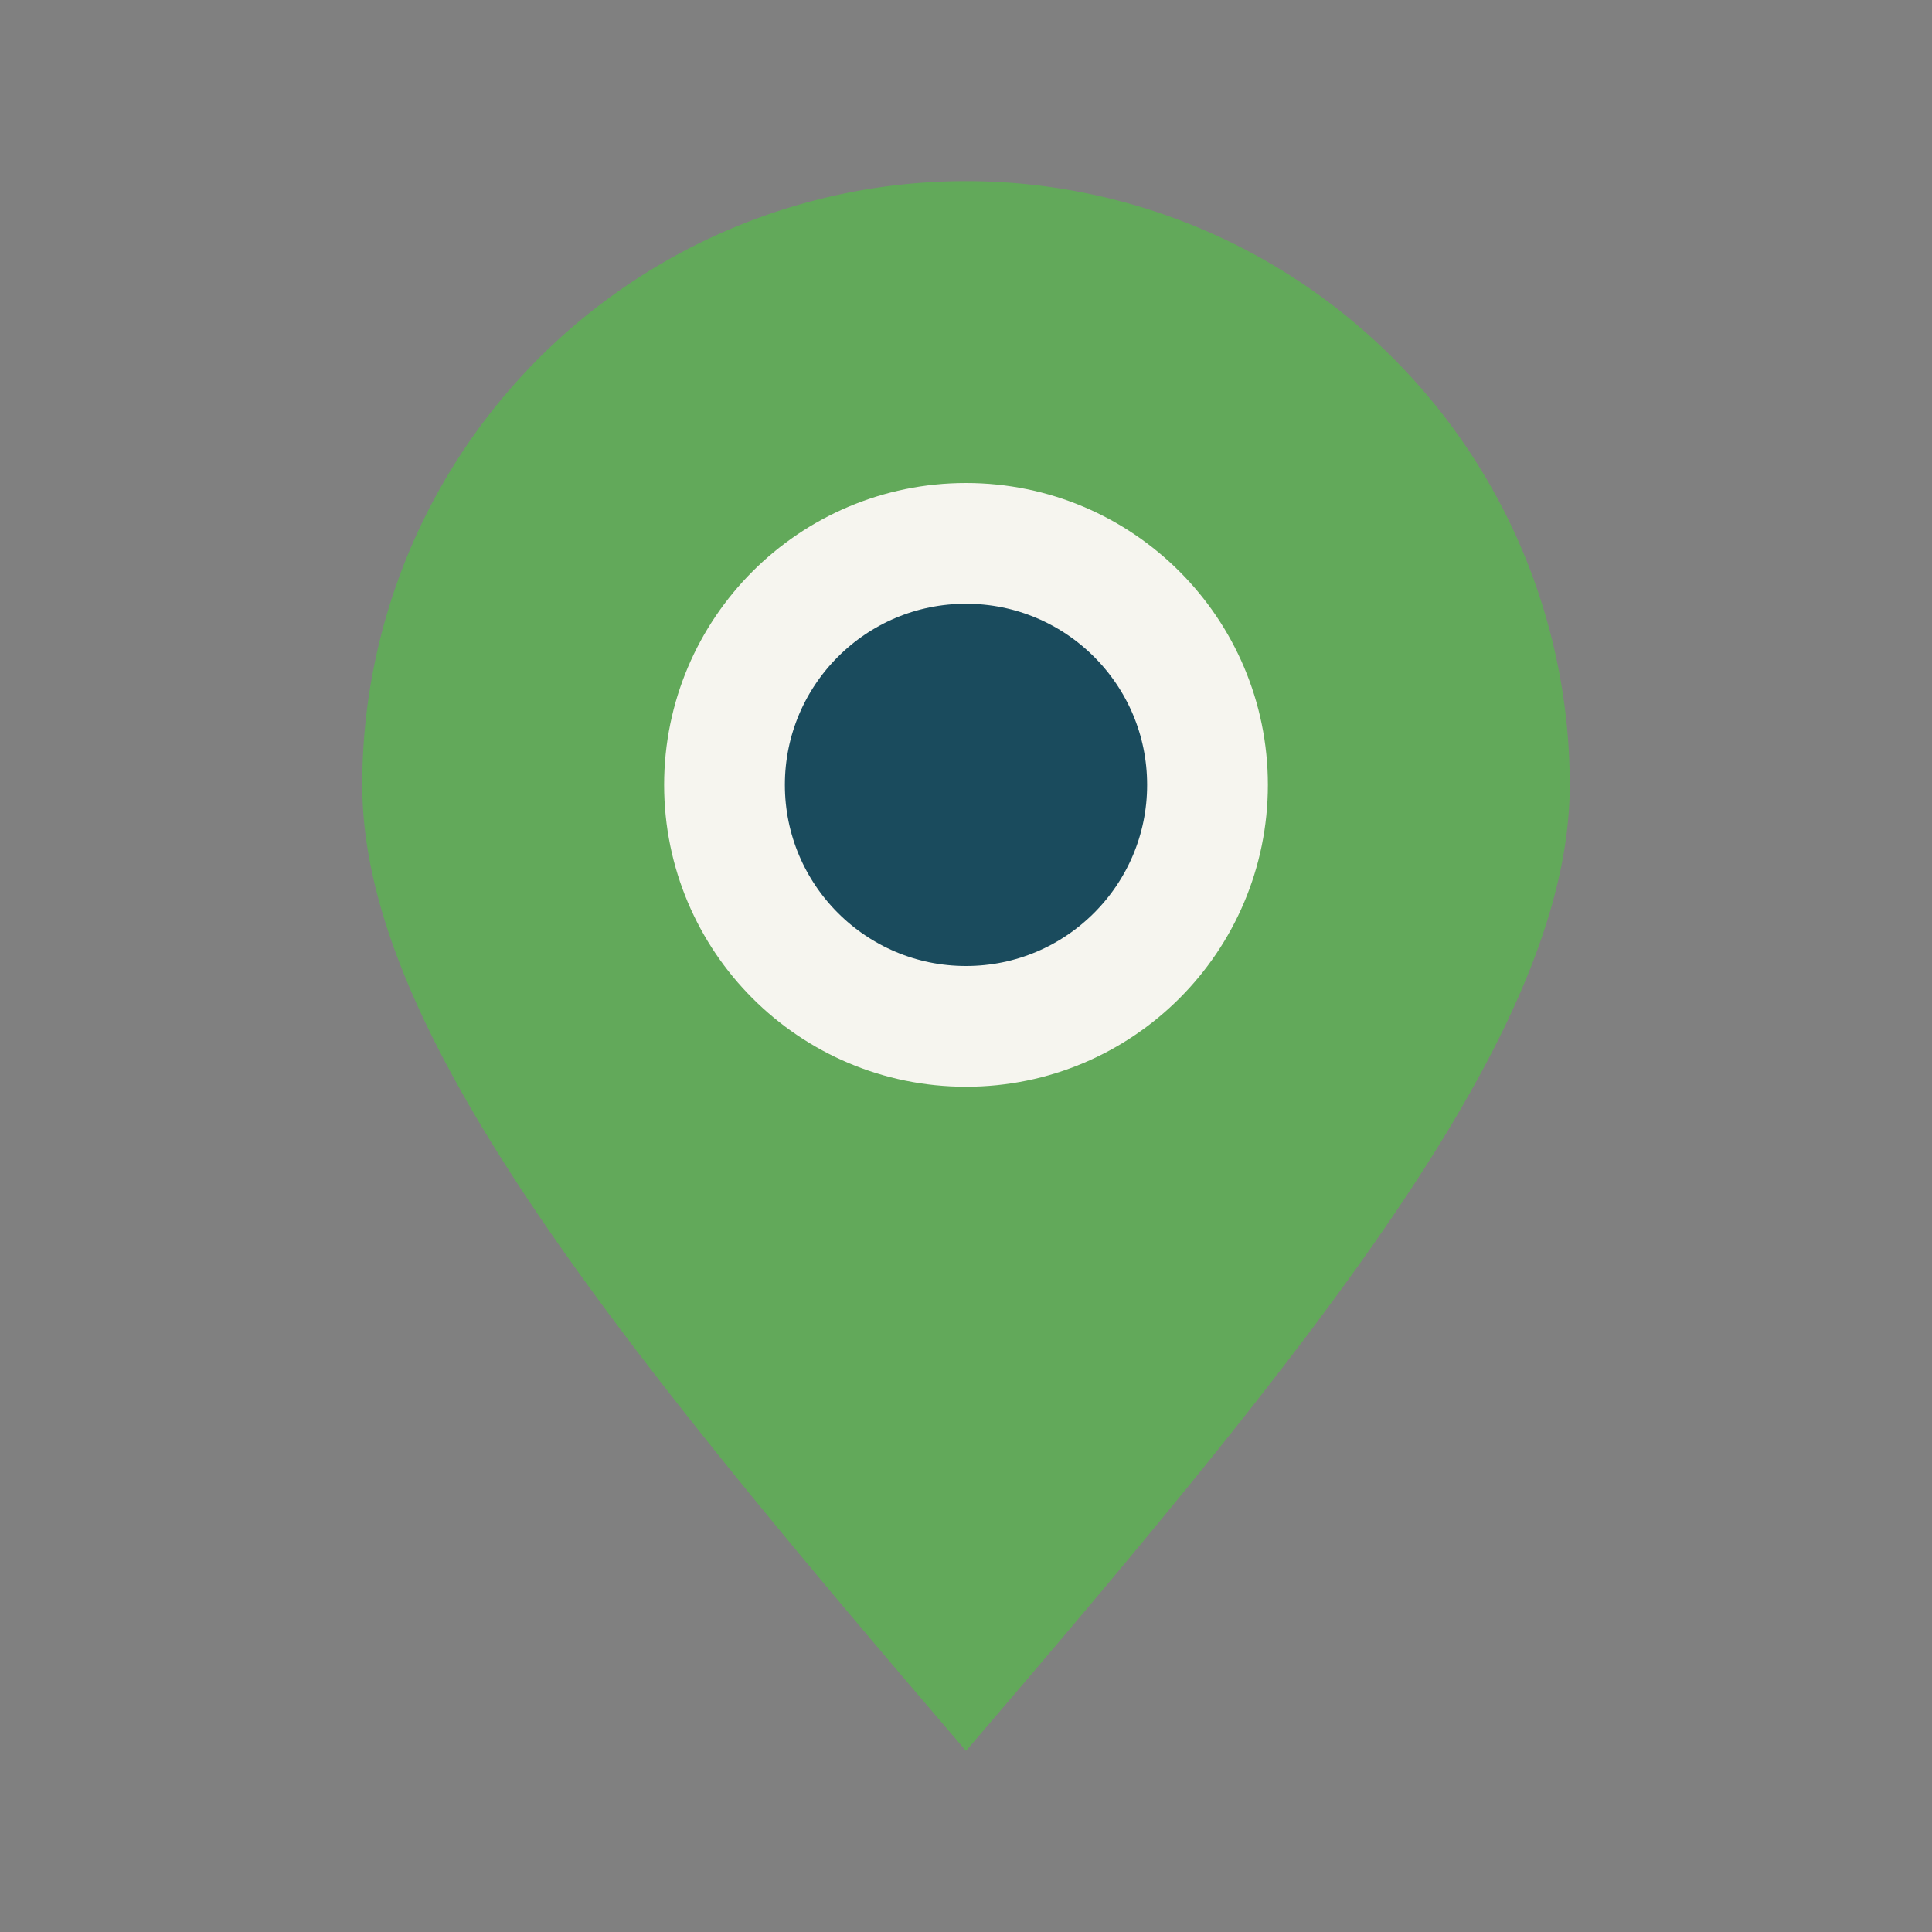
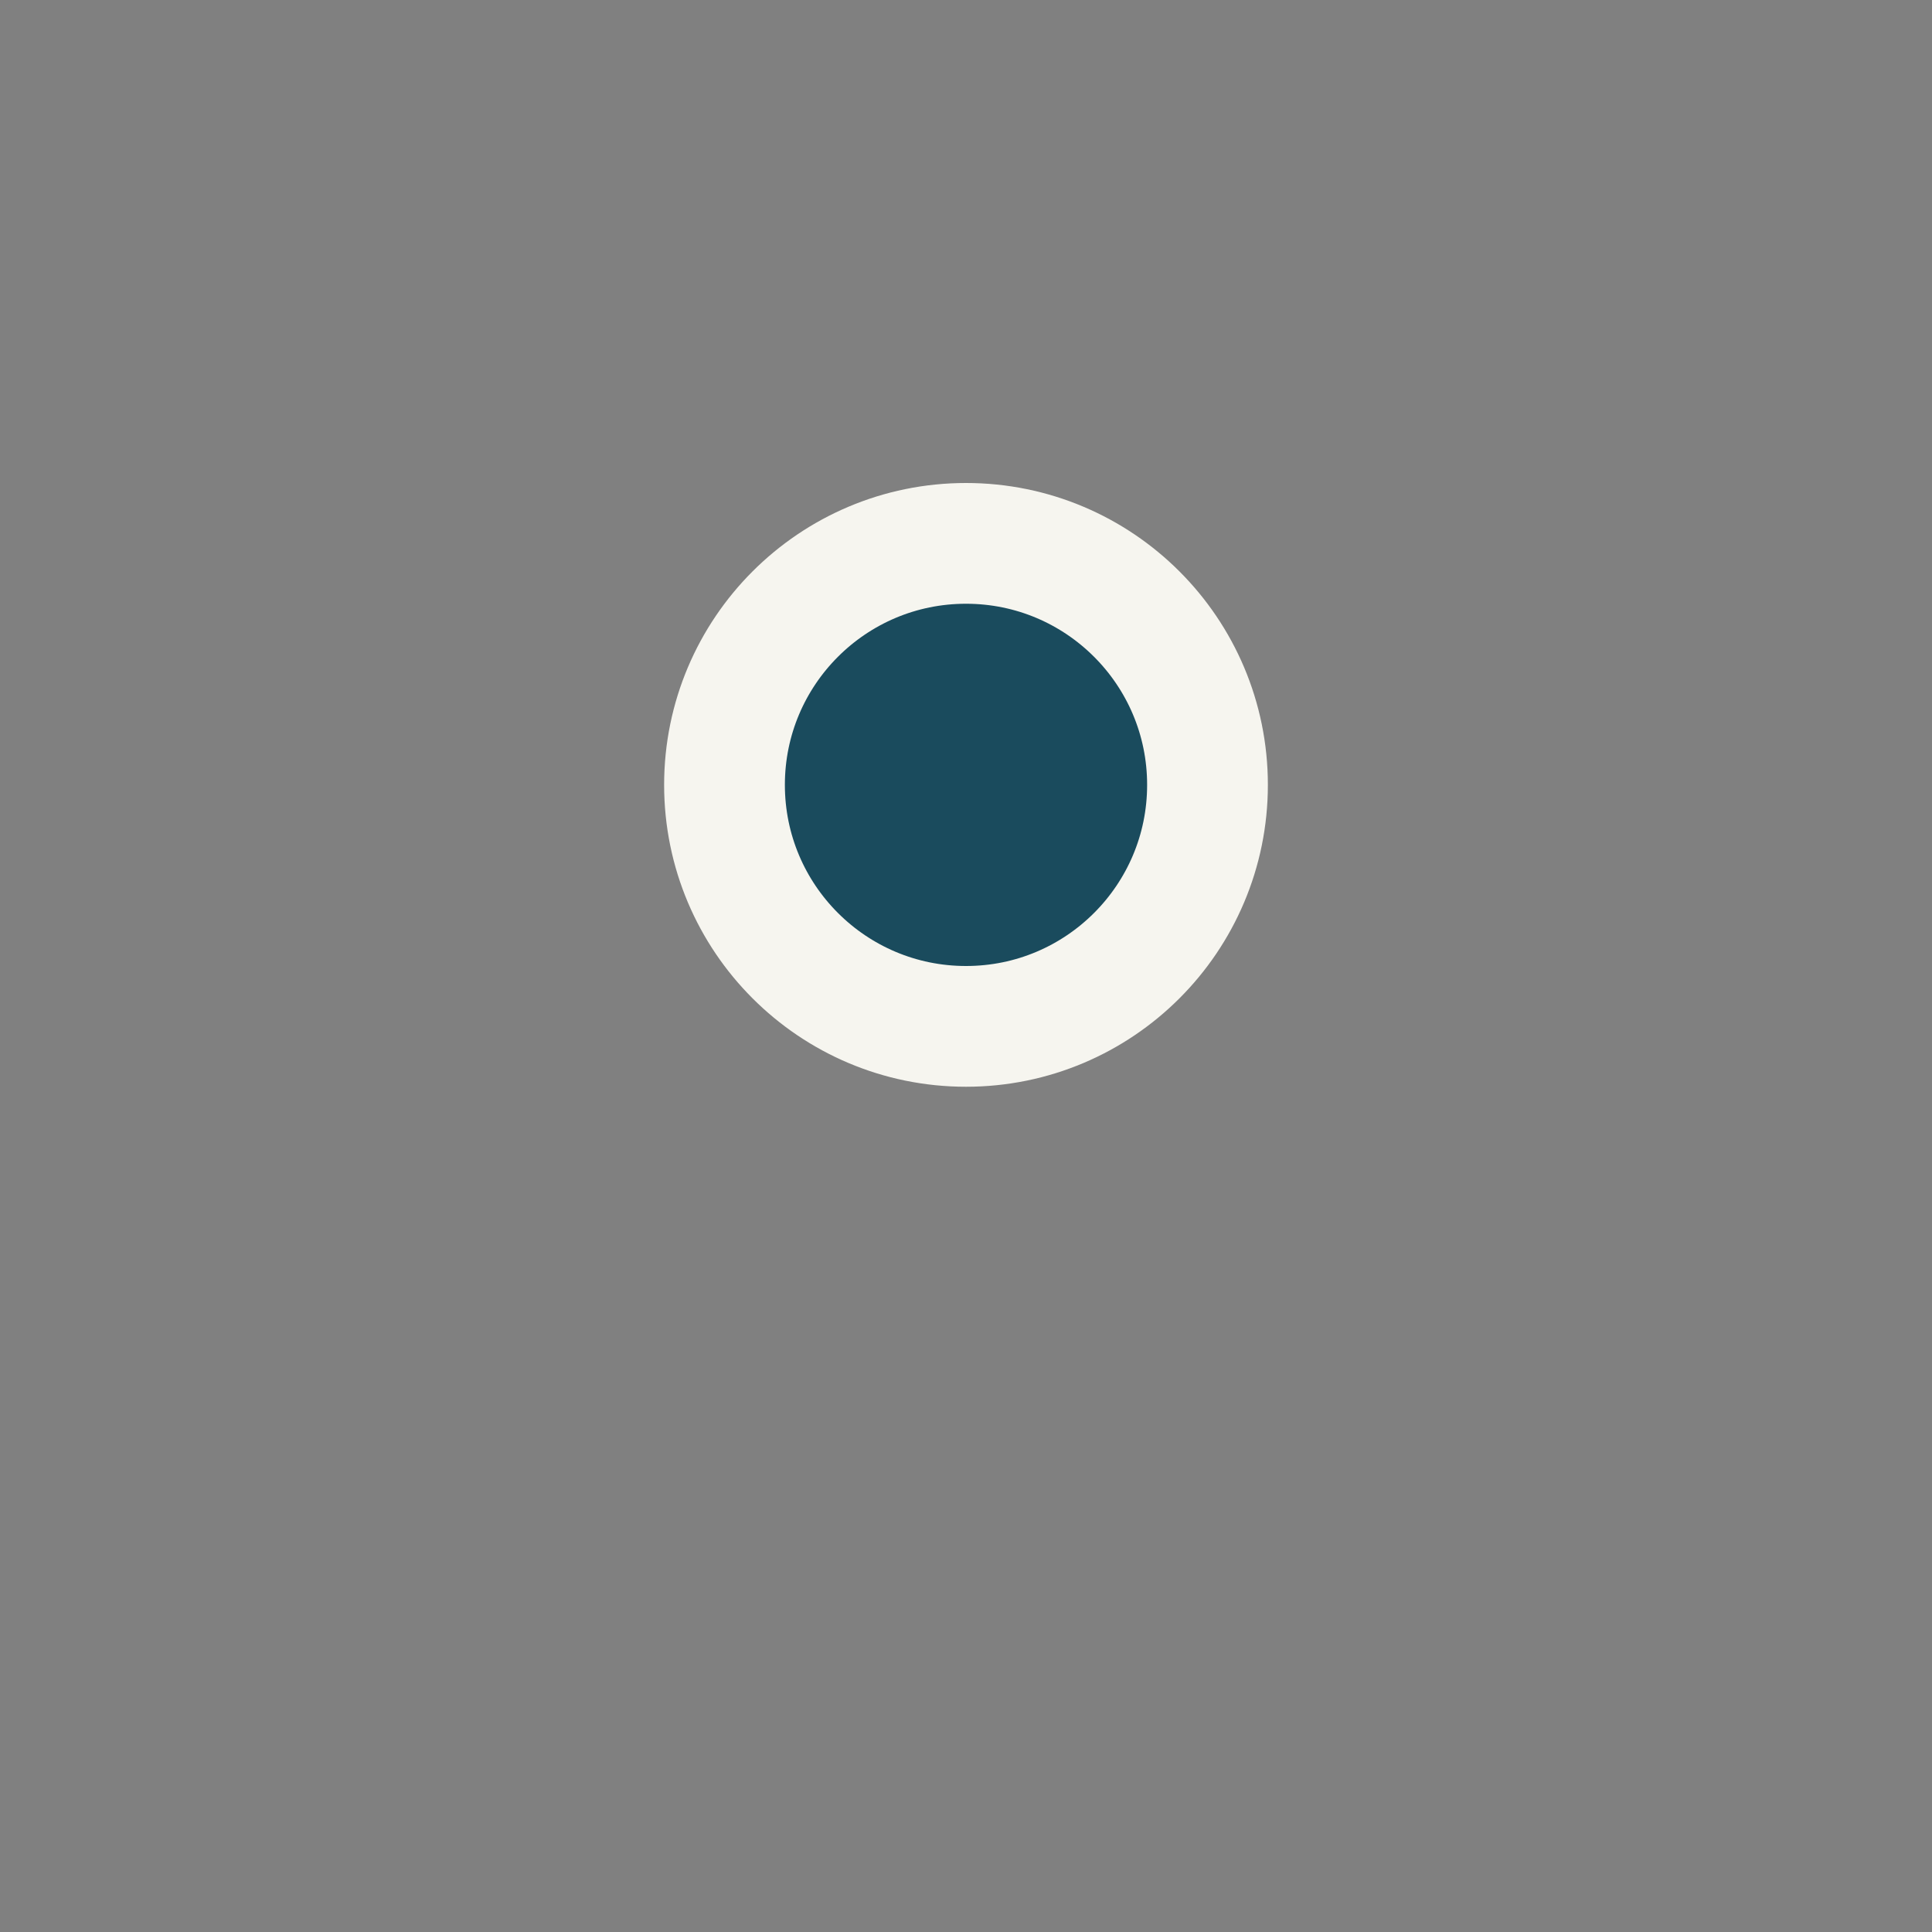
<svg xmlns="http://www.w3.org/2000/svg" width="32" height="32" viewBox="0 0 32 32">
  <rect x="0" y="0" width="32" height="32" fill="#808080" stroke="none" />
-   <path d="M16 29C10 22 6 17 6 13a10 10 0 1 1 20 0c0 4-4 9-10 16z" fill="#62A95A" />
  <circle cx="16" cy="13" r="4" fill="#1A4B5D" stroke="#F6F5EF" stroke-width="2" />
</svg>